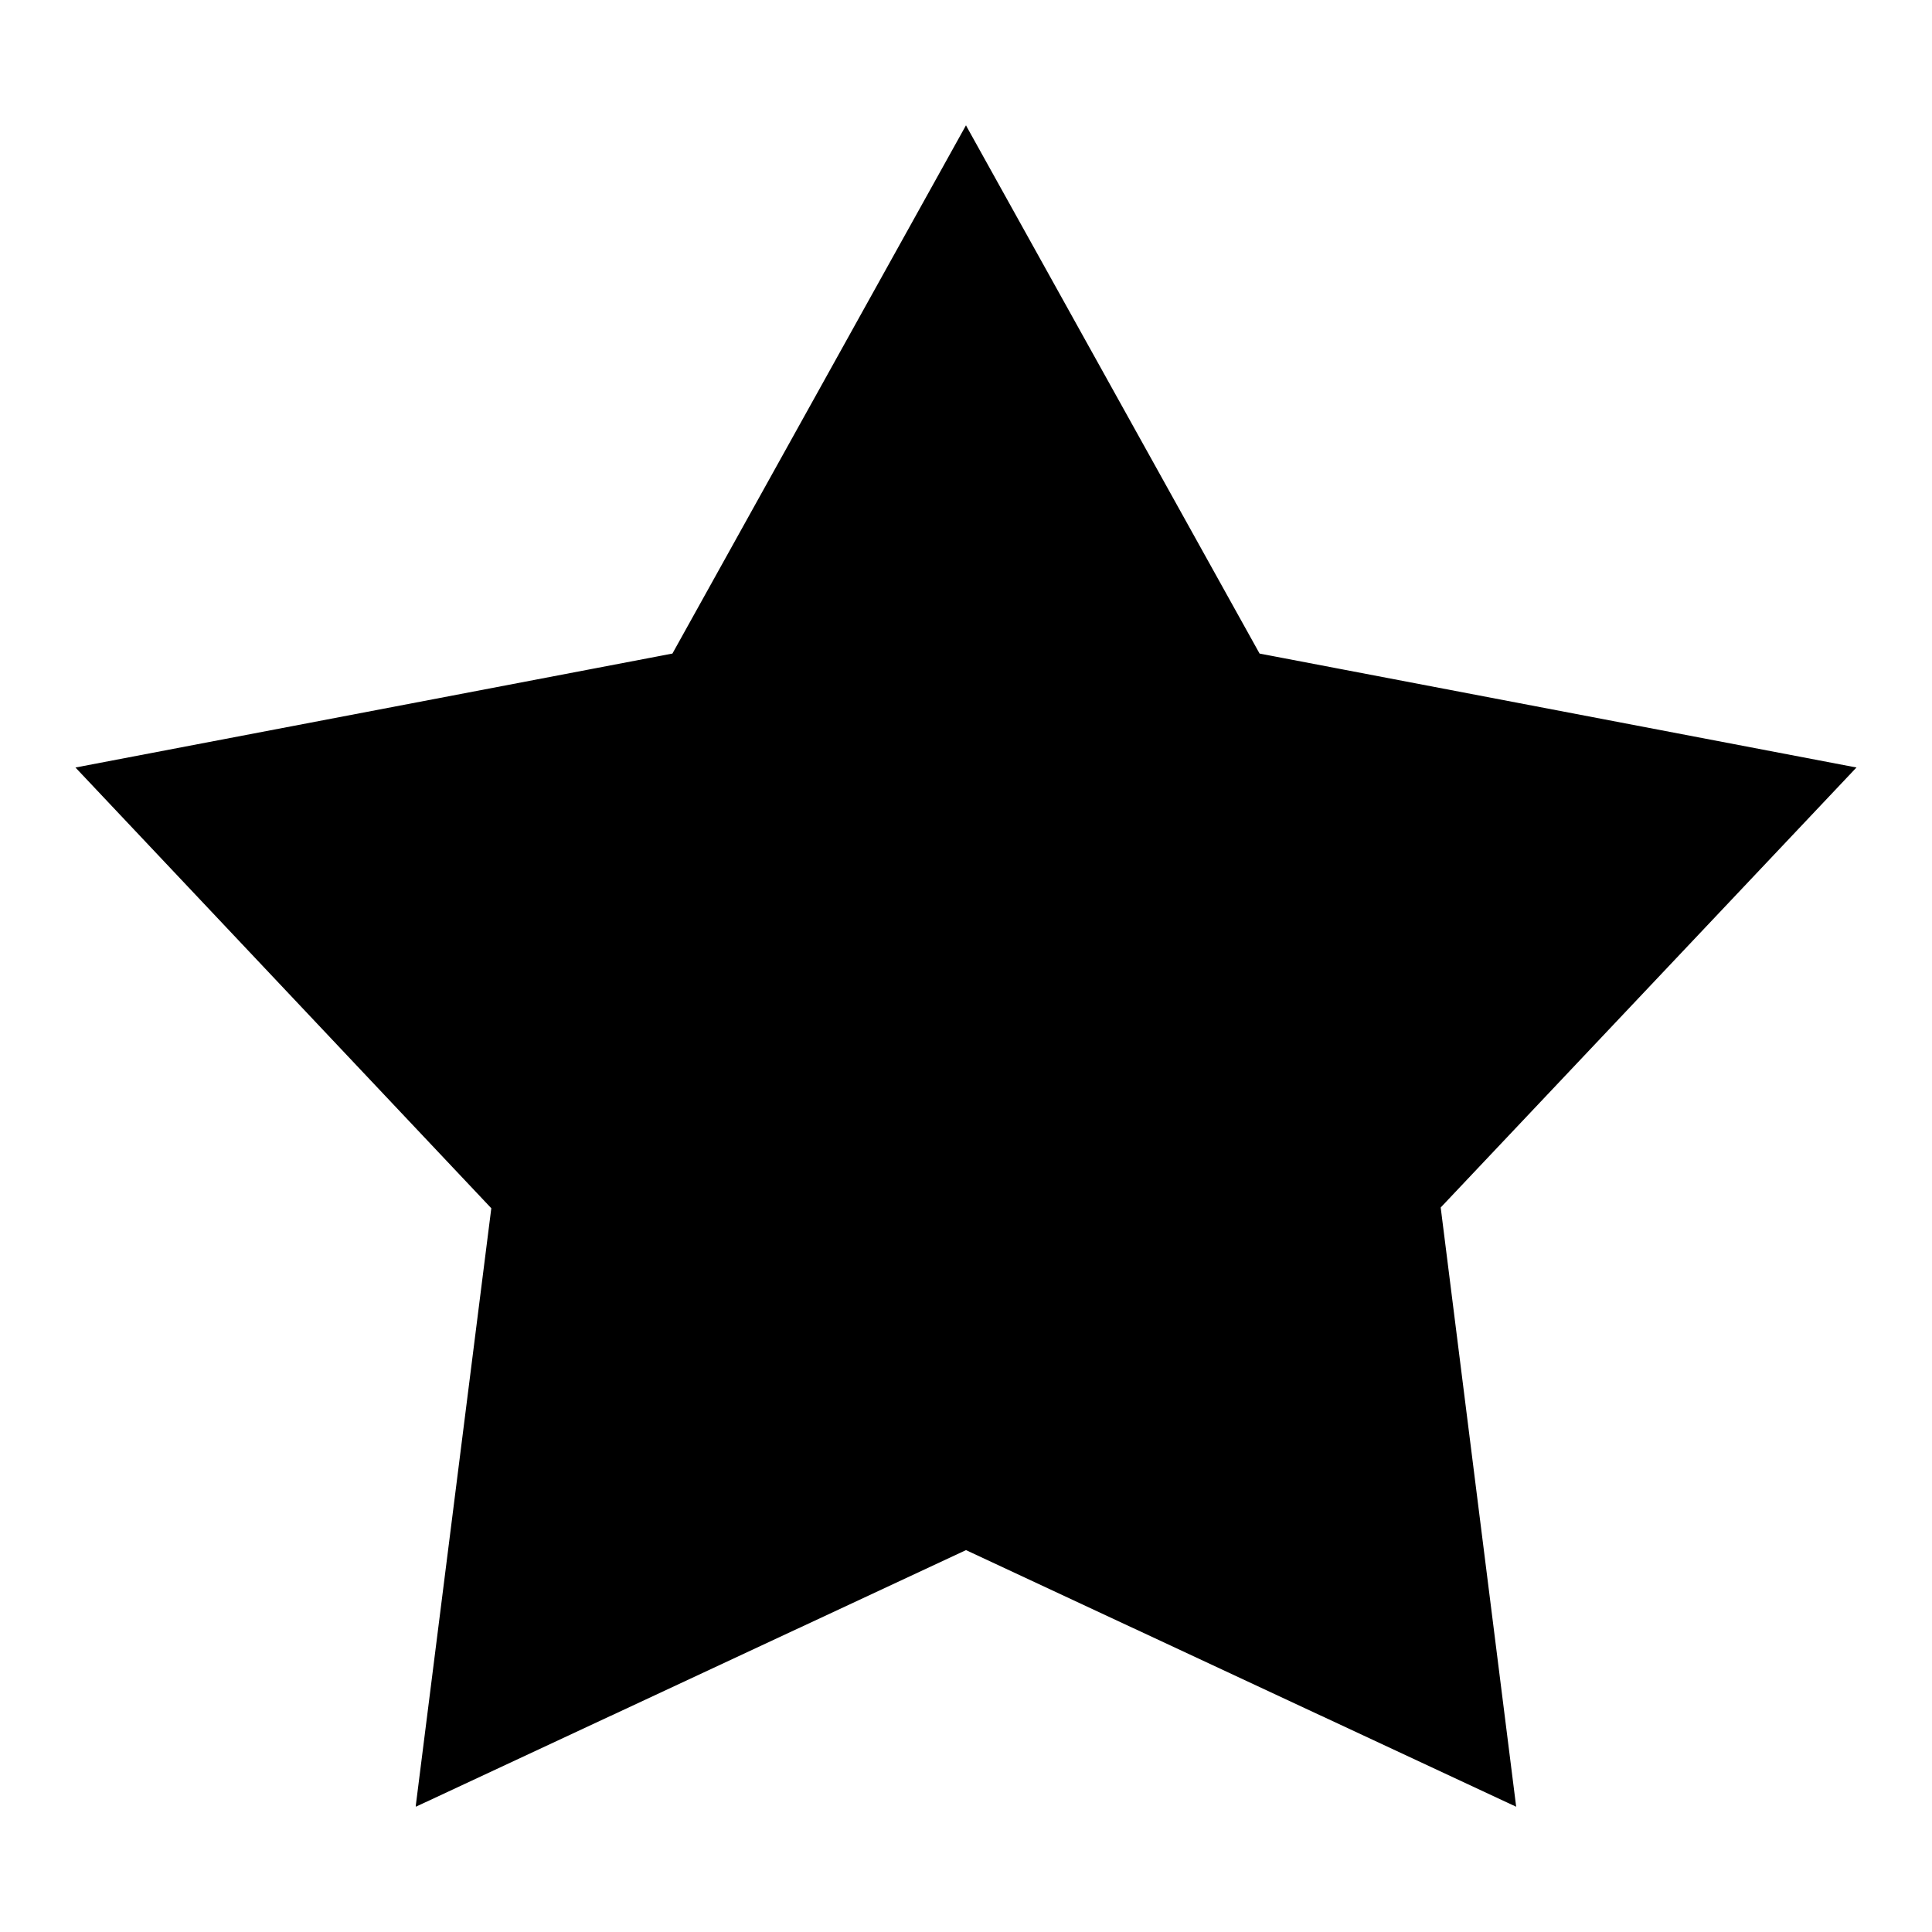
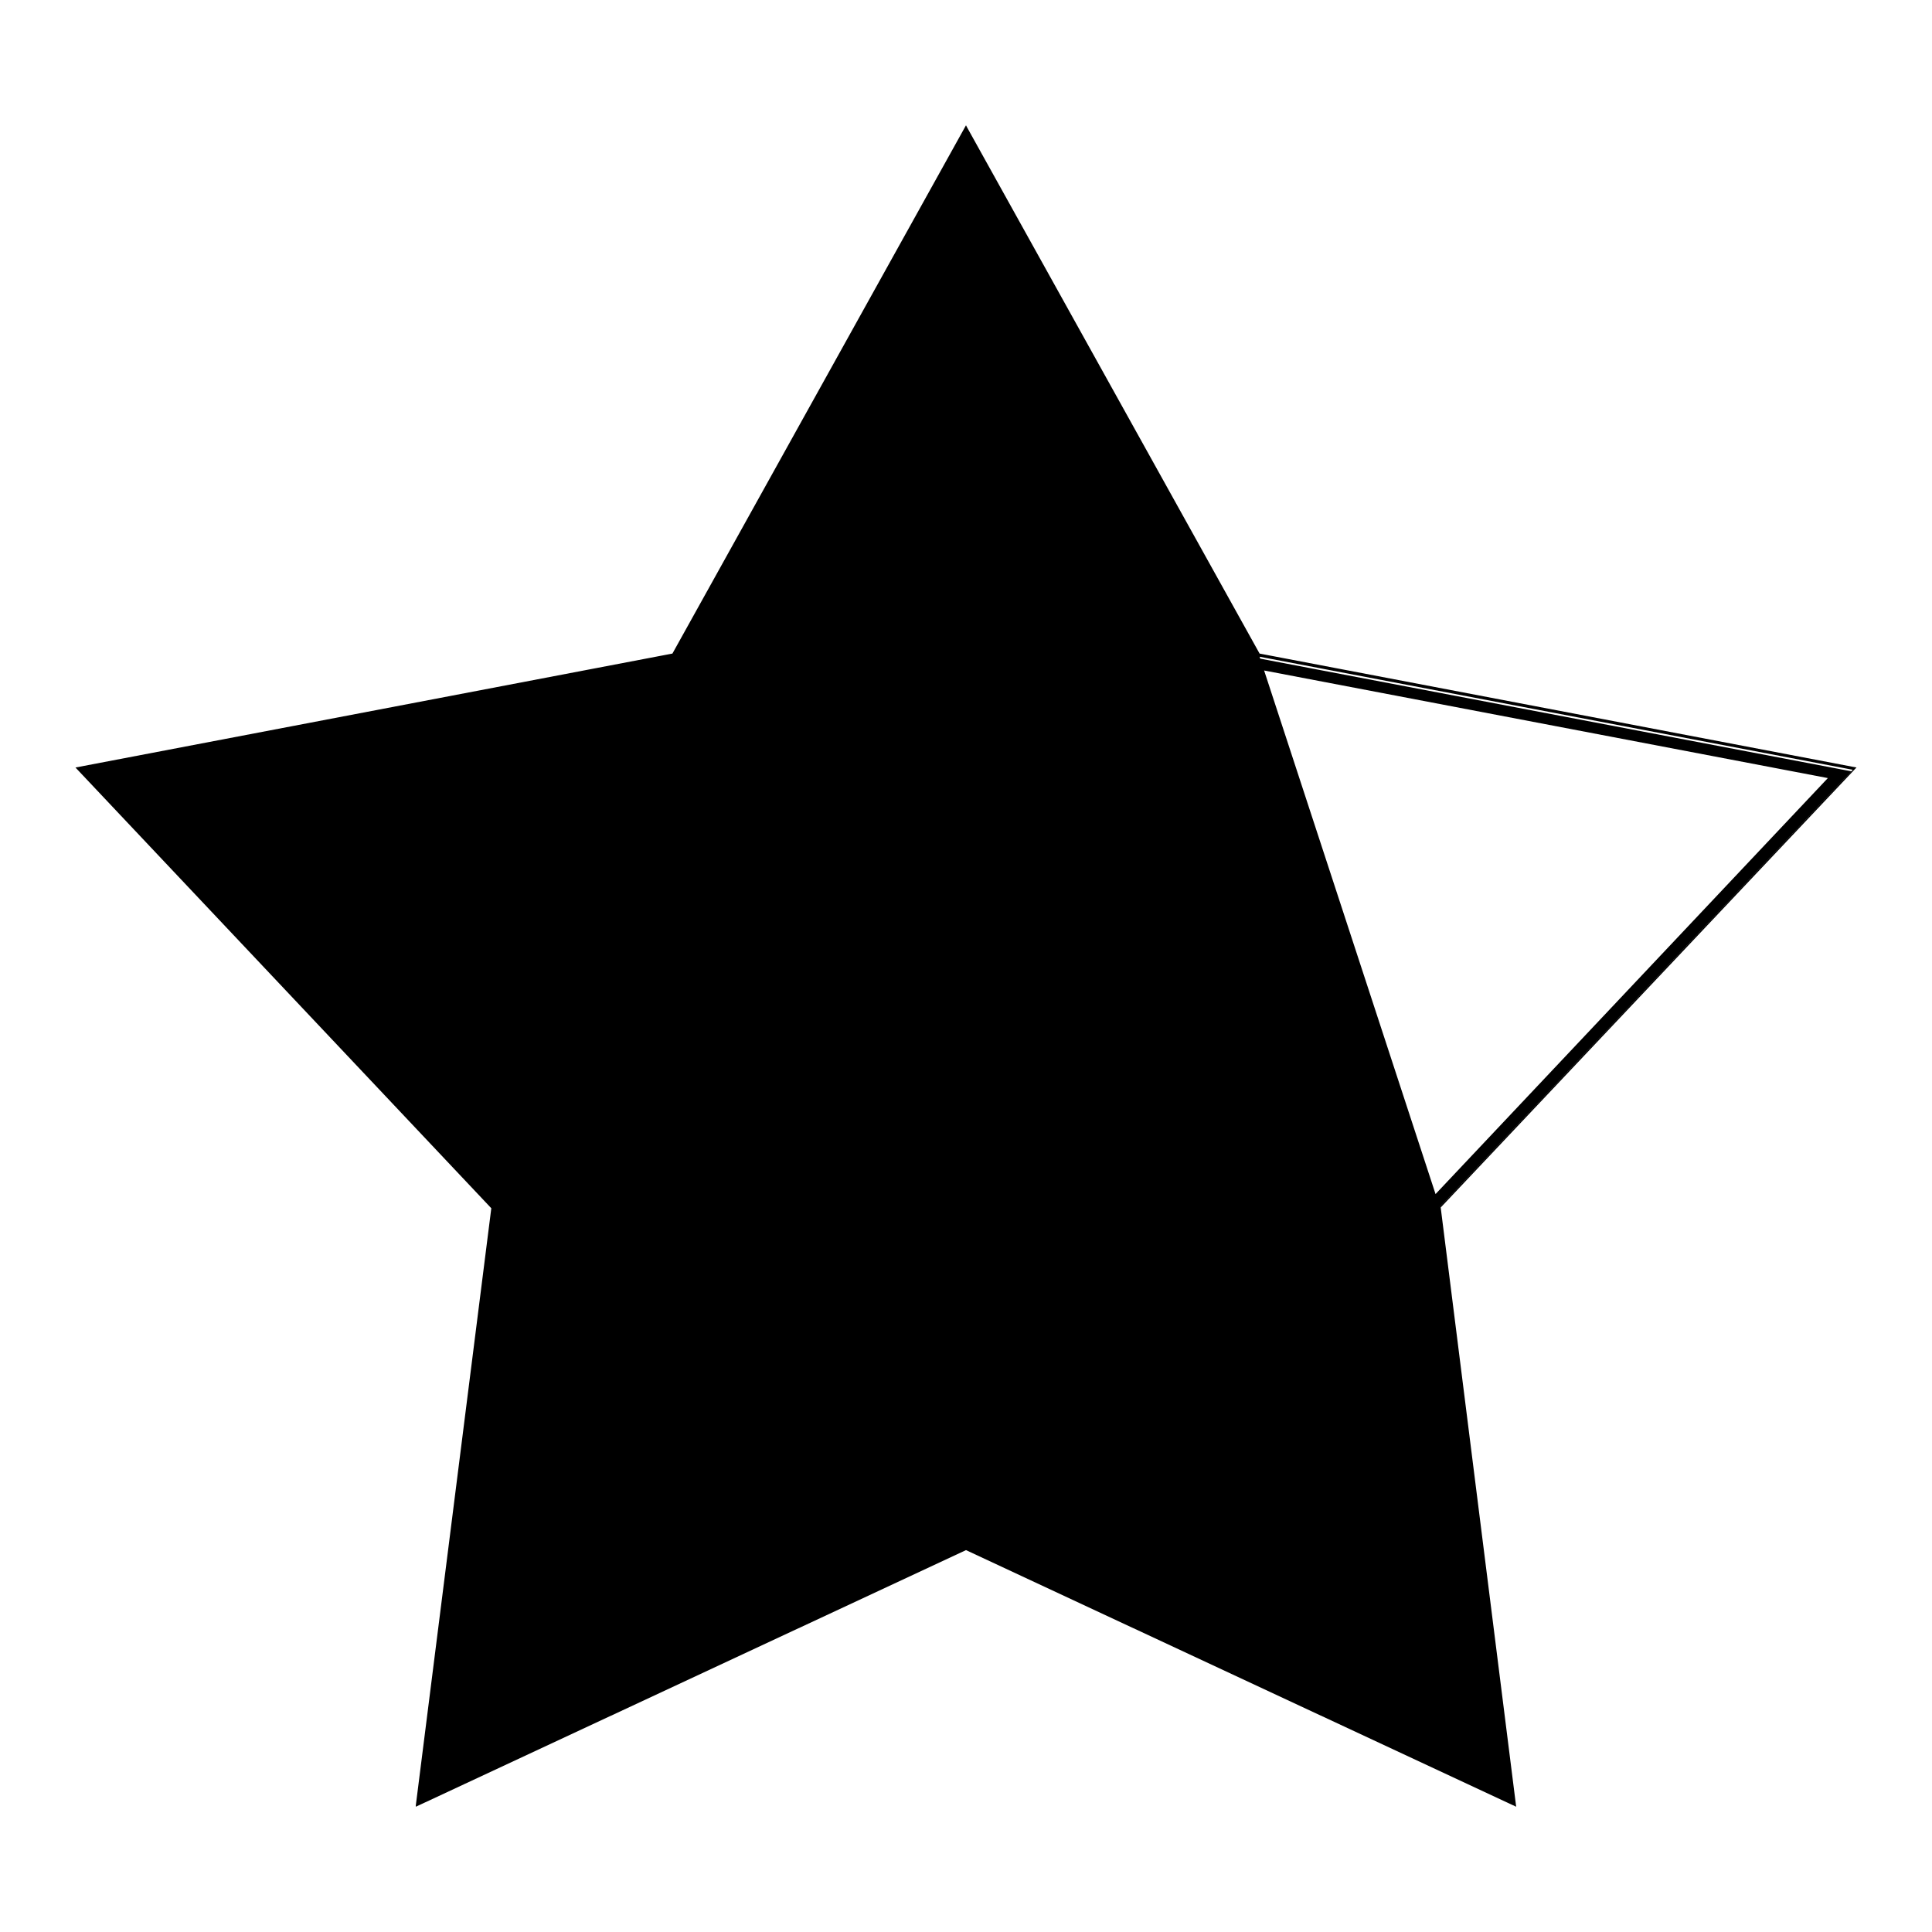
<svg xmlns="http://www.w3.org/2000/svg" version="1.1" x="0px" y="0px" viewBox="0 0 256 256" enable-background="new 0 0 256 256" xml:space="preserve">
  <g>
-     <path fill="#000000" d="M200.4,239.1l-72.5-33.8l-72.5,33.8l9.9-78.9l-54.8-58l78.7-15l38.7-69.6l38.7,69.6l78.7,15l-54.8,58 L200.4,239.1z M13.7,103.2L67,159.6l0,0.4l-9.6,76.4l70.6-32.9l70.6,32.9l-9.7-76.8l0.3-0.3l53-56.2l-76.5-14.6l-37.6-67.7 L90.2,88.6l-0.4,0.1L13.7,103.2z M128,16.9l38.8,69.8l78.9,15.1L190.8,160l10,79.2L128,205.3l-72.8,33.9l10-79.2l-54.9-58.2 l78.9-15.1L128,16.9 M200.9,239.4l-72.9-34l-72.9,34l0-0.2l10-79.1L10,101.7l79.1-15.1l38.9-70l0.1,0.2l38.8,69.8l79.1,15.1 l-0.2,0.2L190.9,160L200.9,239.4z M10.5,101.9L65.4,160l0,0.1l-9.9,78.9l72.6-33.8l0.1,0l72.5,33.8l-10-79l0,0l54.8-58l-78.7-15 l0-0.1L128,17.2L89.3,86.8l-0.1,0L10.5,101.9z" />
+     <path fill="#000000" d="M200.4,239.1l-72.5-33.8l-72.5,33.8l9.9-78.9l-54.8-58l78.7-15l38.7-69.6l38.7,69.6l78.7,15l-54.8,58 L200.4,239.1z M13.7,103.2L67,159.6l0,0.4l-9.6,76.4l70.6-32.9l70.6,32.9l-9.7-76.8l0.3-0.3l53-56.2l-76.5-14.6l-37.6-67.7 L90.2,88.6l-0.4,0.1L13.7,103.2z M128,16.9l38.8,69.8L190.8,160l10,79.2L128,205.3l-72.8,33.9l10-79.2l-54.9-58.2 l78.9-15.1L128,16.9 M200.9,239.4l-72.9-34l-72.9,34l0-0.2l10-79.1L10,101.7l79.1-15.1l38.9-70l0.1,0.2l38.8,69.8l79.1,15.1 l-0.2,0.2L190.9,160L200.9,239.4z M10.5,101.9L65.4,160l0,0.1l-9.9,78.9l72.6-33.8l0.1,0l72.5,33.8l-10-79l0,0l54.8-58l-78.7-15 l0-0.1L128,17.2L89.3,86.8l-0.1,0L10.5,101.9z" />
  </g>
</svg>